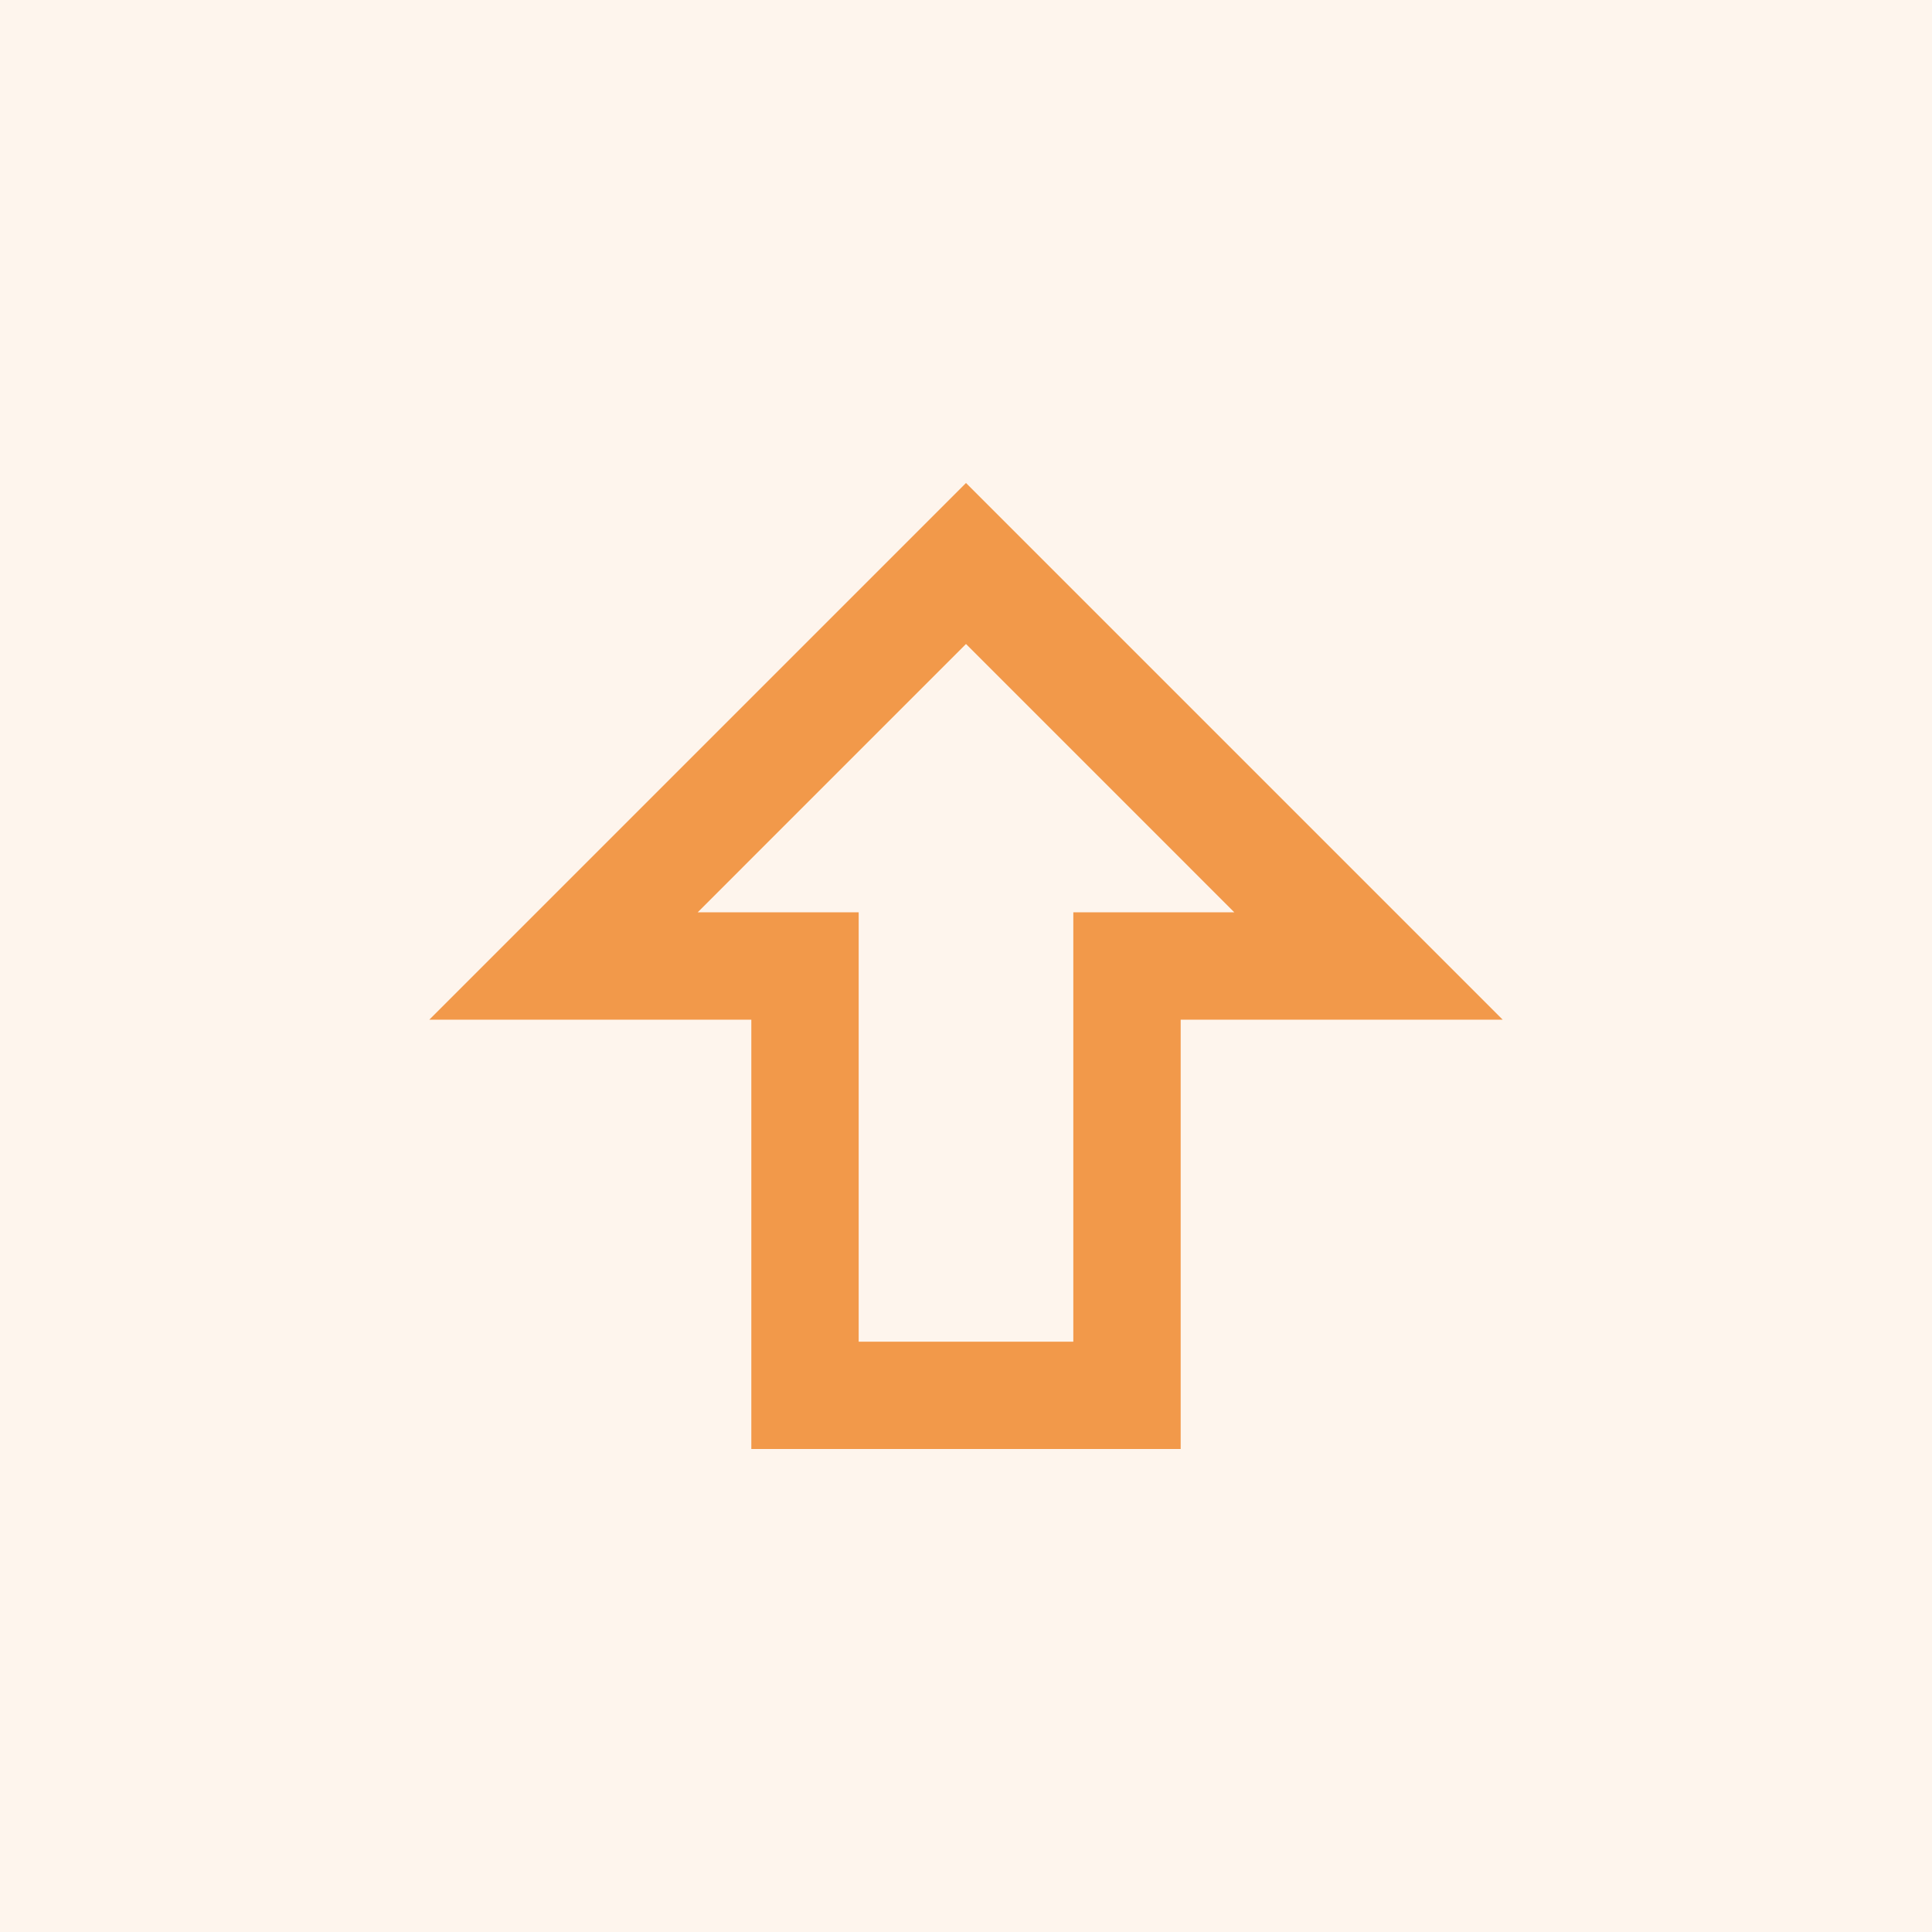
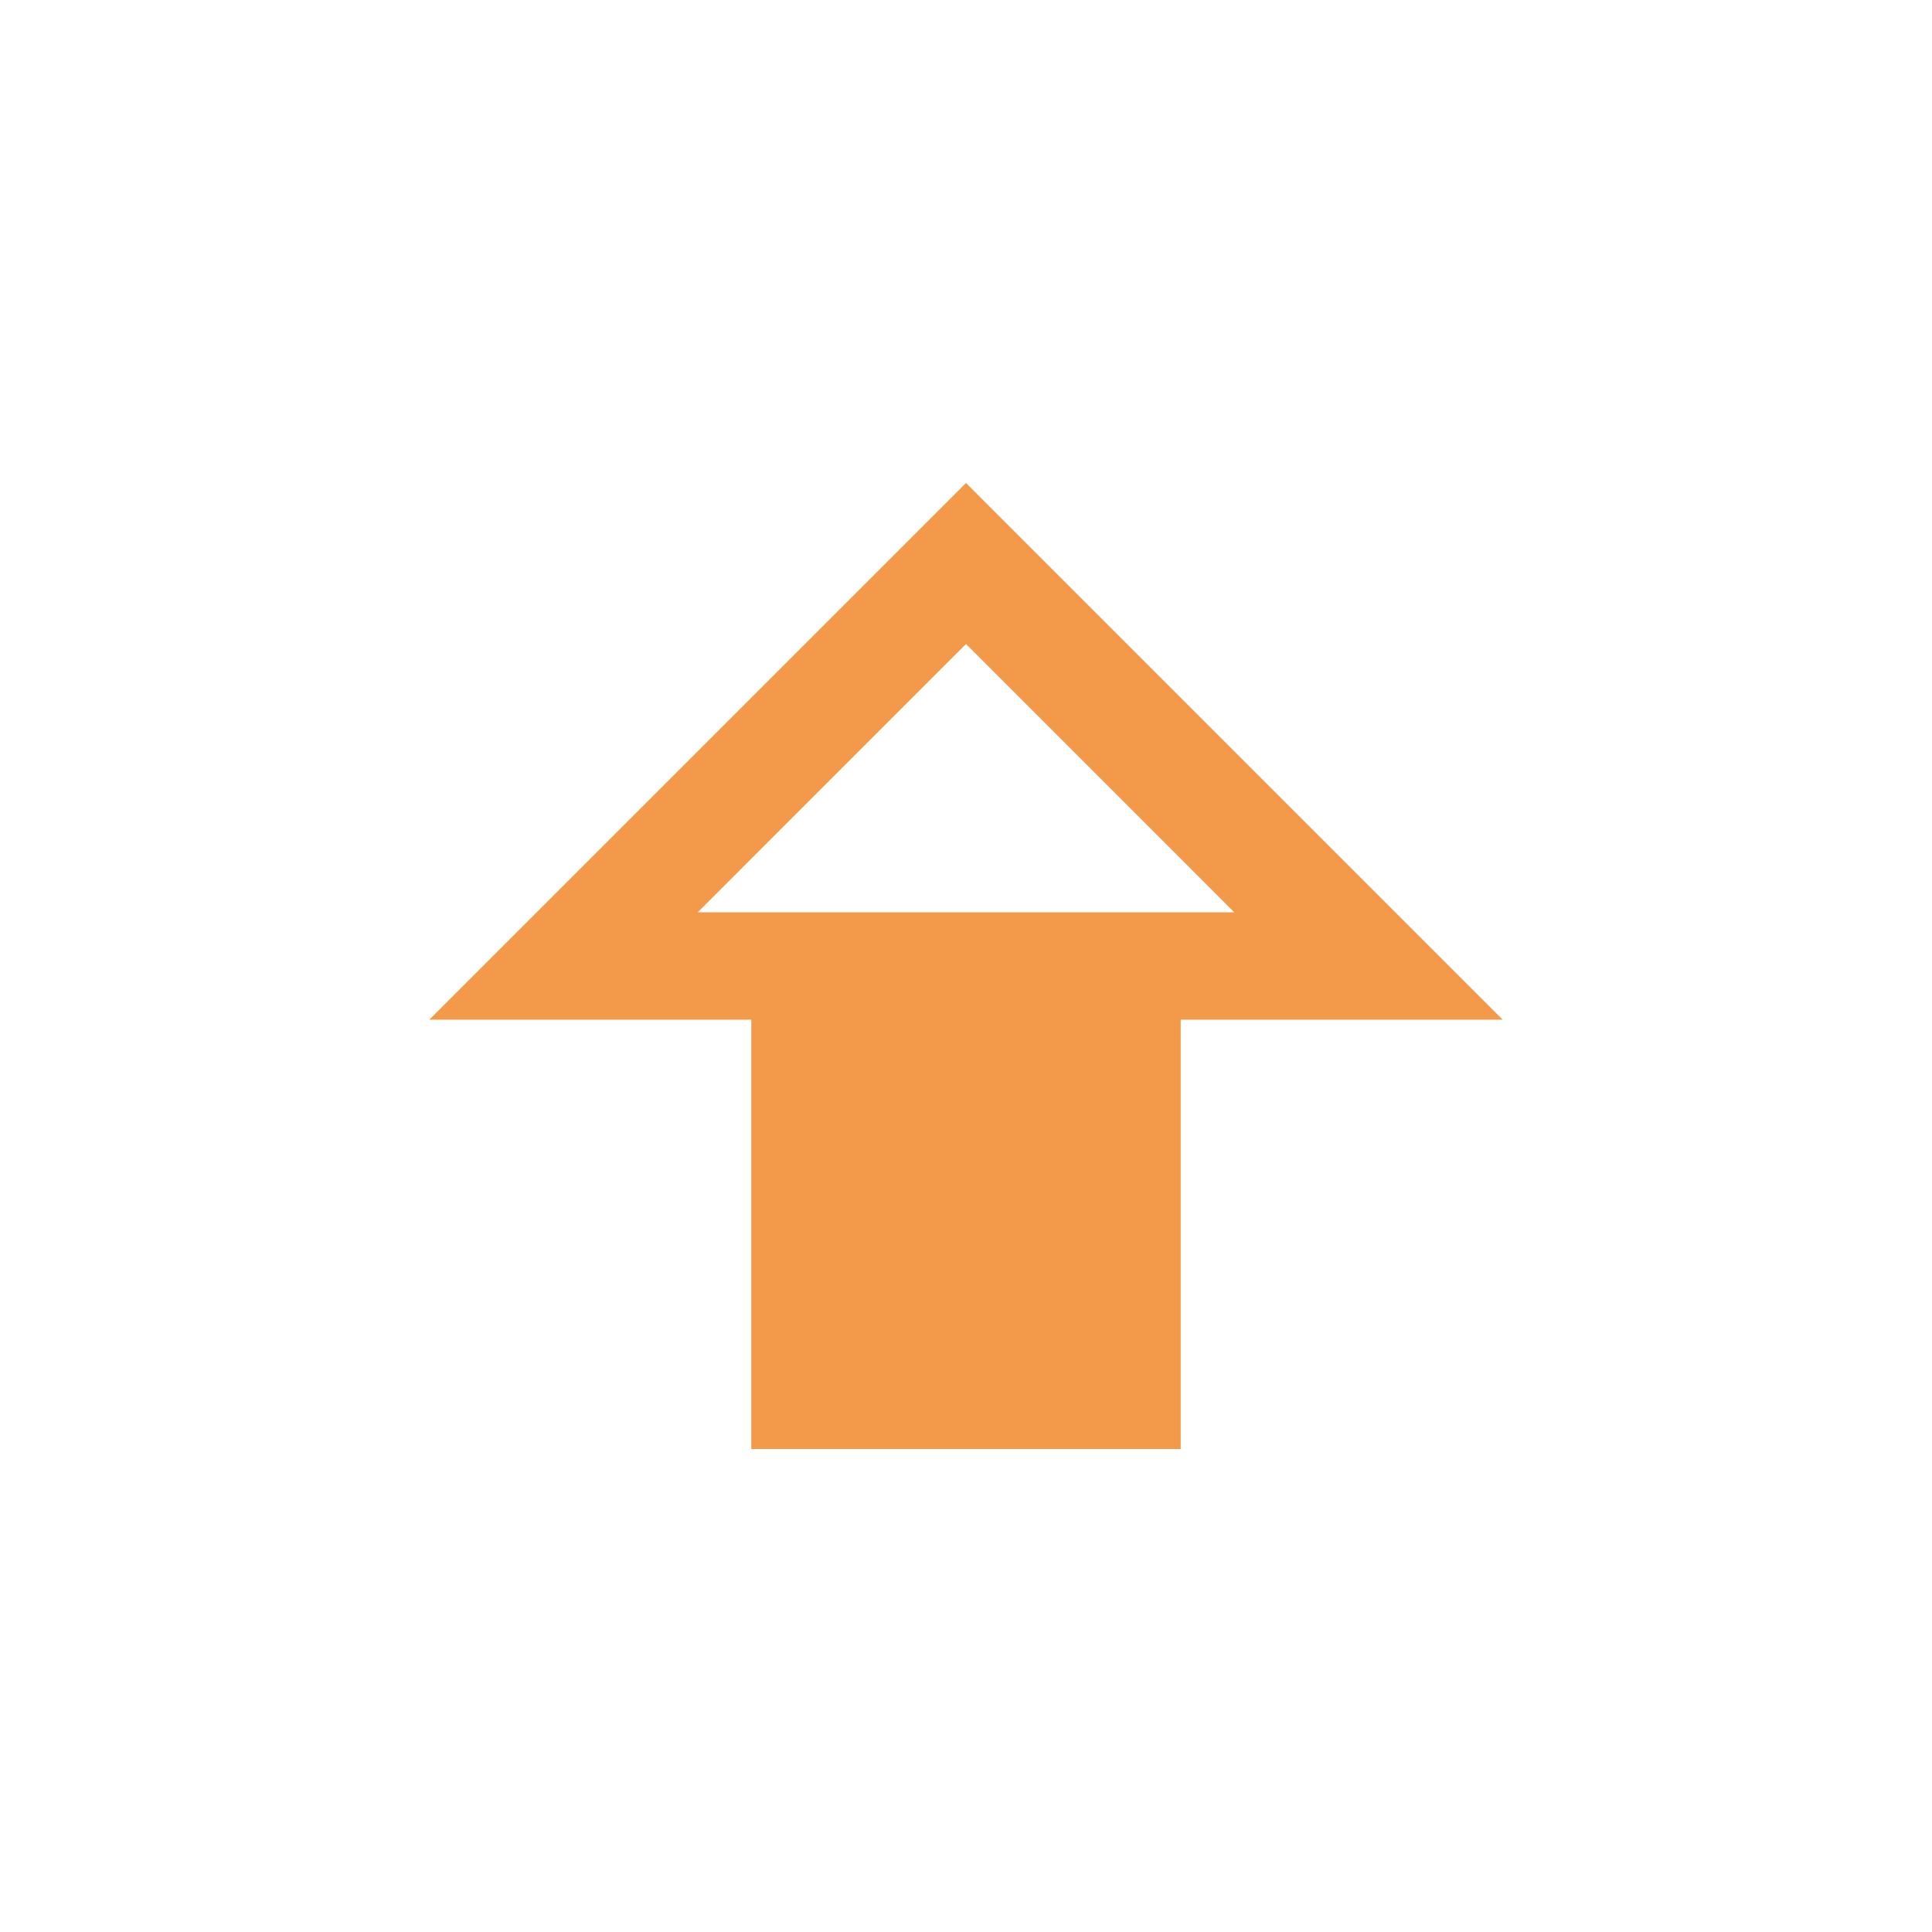
<svg xmlns="http://www.w3.org/2000/svg" width="60" height="60" viewBox="0 0 60 60" fill="none">
-   <rect opacity="0.1" width="60" height="60" fill="#F2994A" />
-   <path d="M36.667 31.667V45H23.333V31.667H13.333L30 15L46.667 31.667H36.667ZM21.667 28.333H26.667V41.667H33.333V28.333H38.333L30 20L21.667 28.333Z" fill="#F2994A" />
+   <path d="M36.667 31.667V45H23.333V31.667H13.333L30 15L46.667 31.667H36.667ZM21.667 28.333H26.667V41.667V28.333H38.333L30 20L21.667 28.333Z" fill="#F2994A" />
</svg>